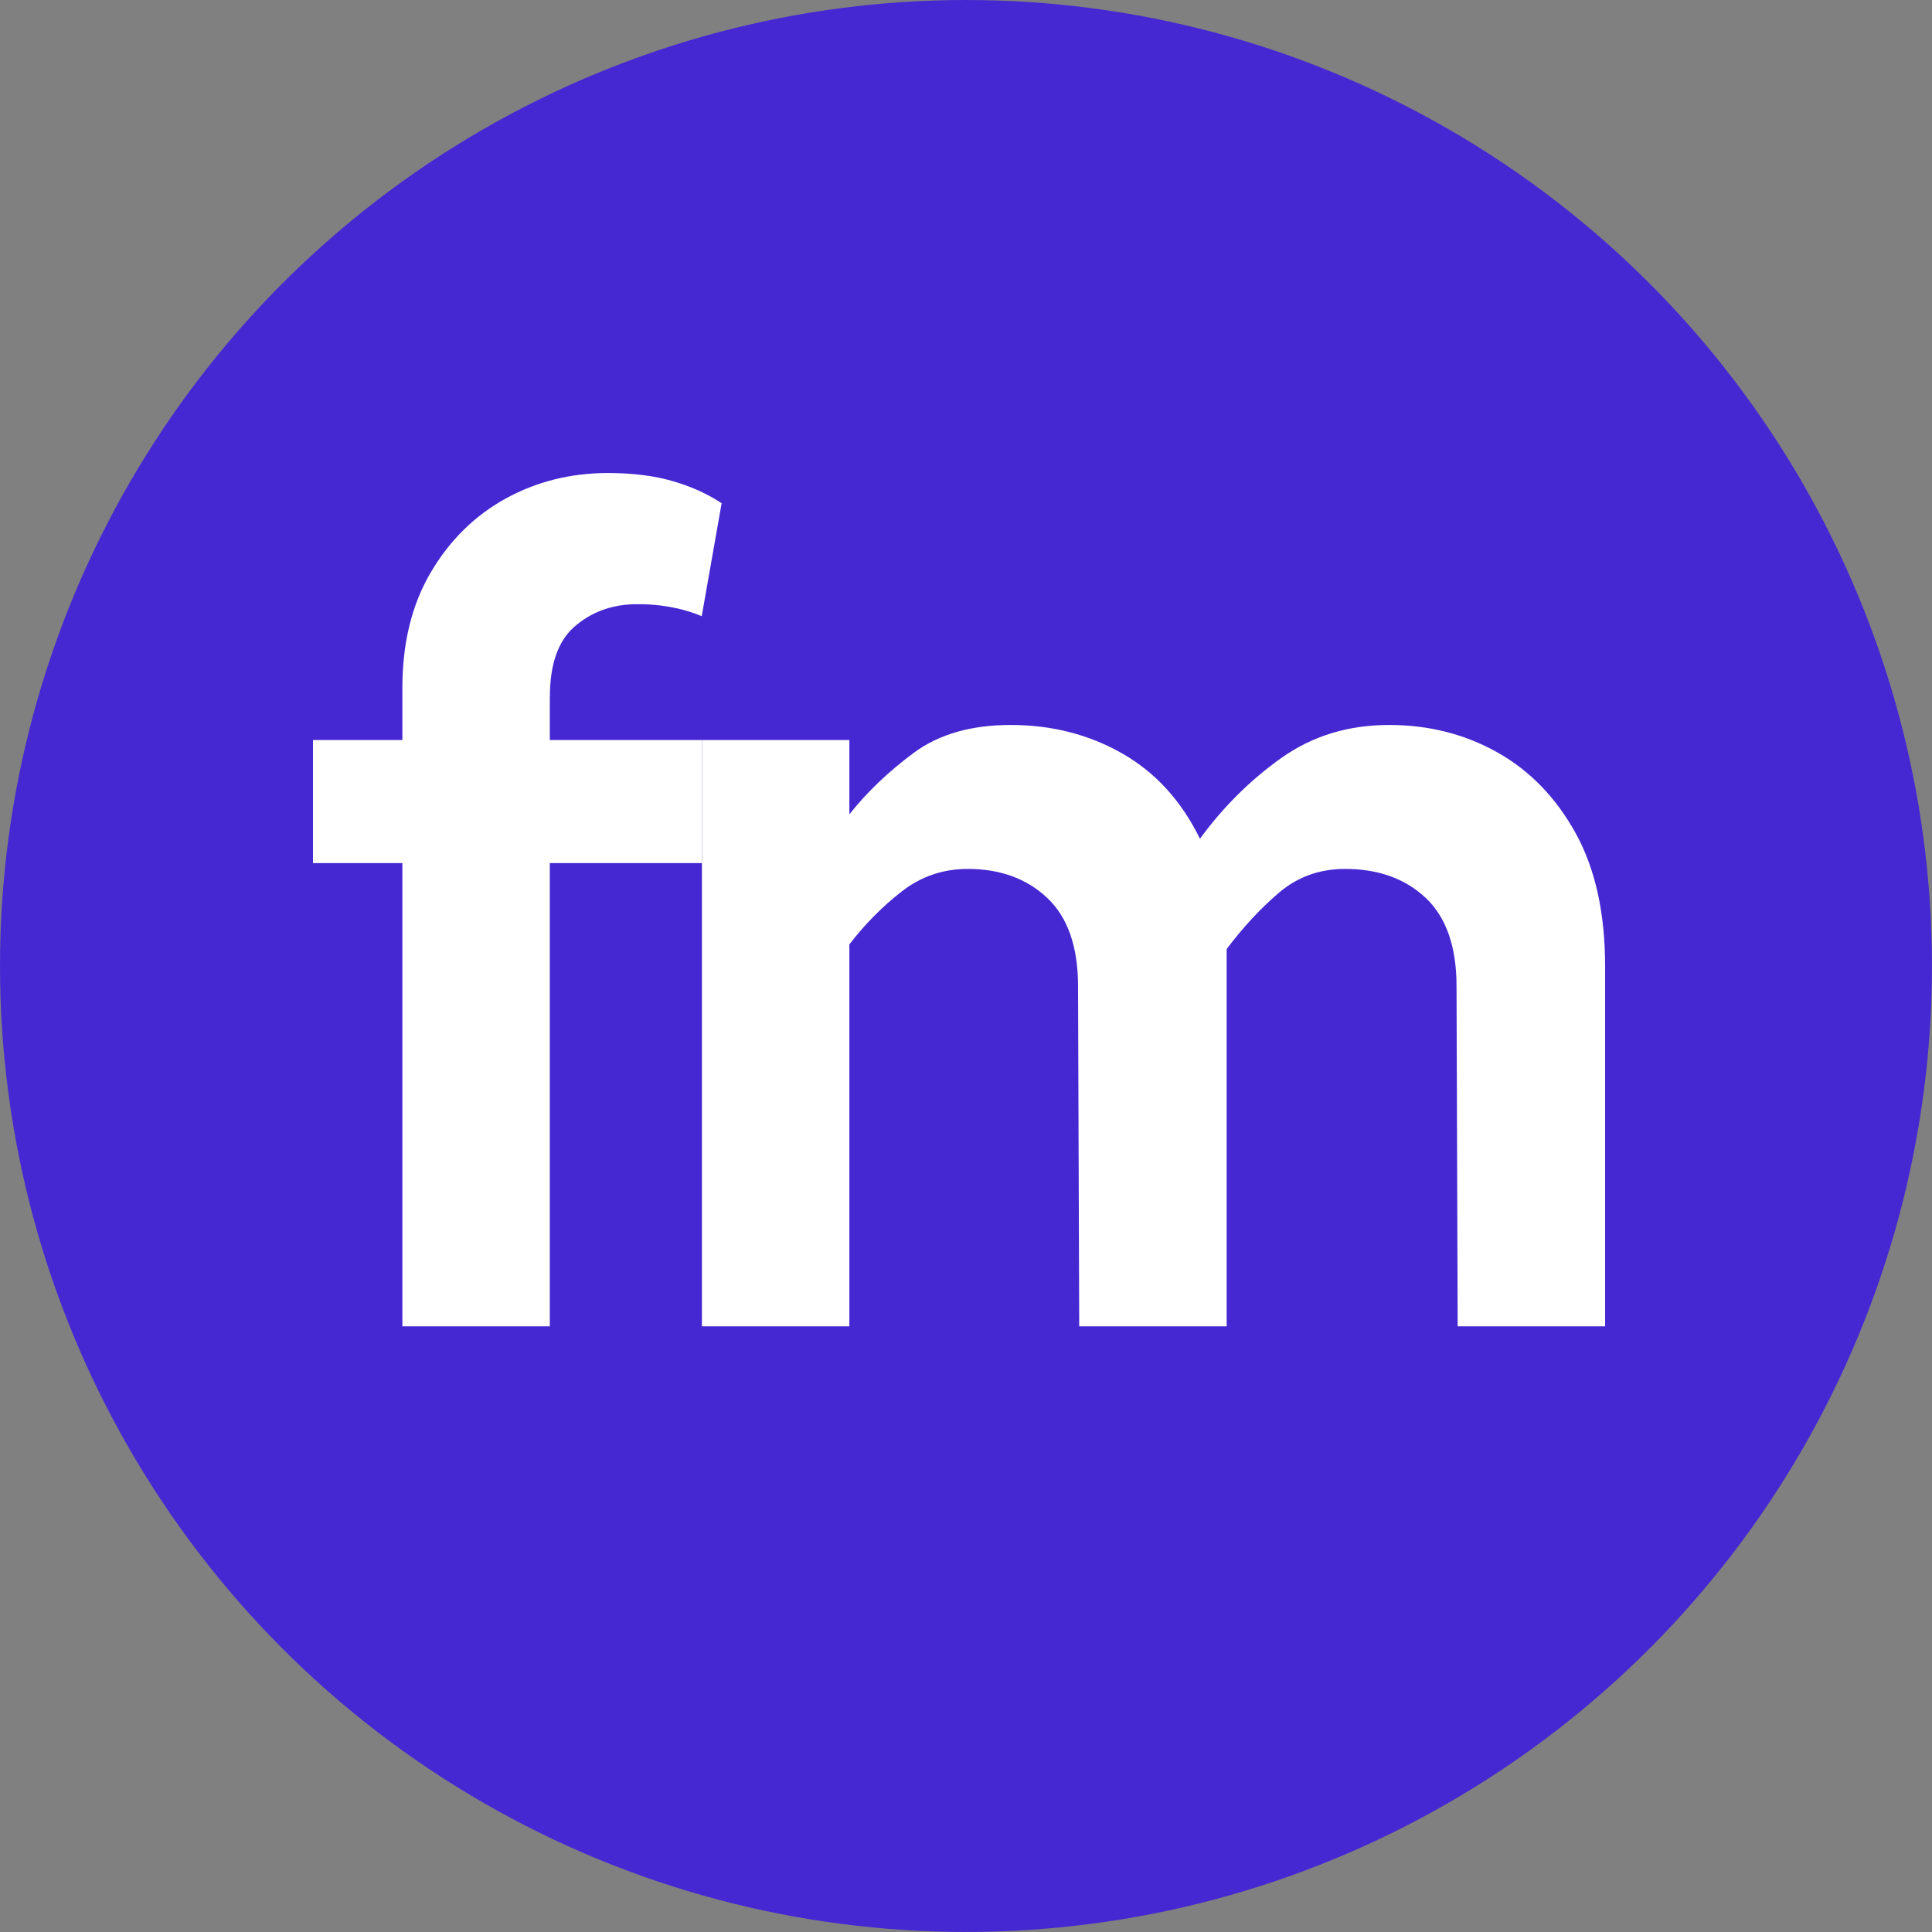
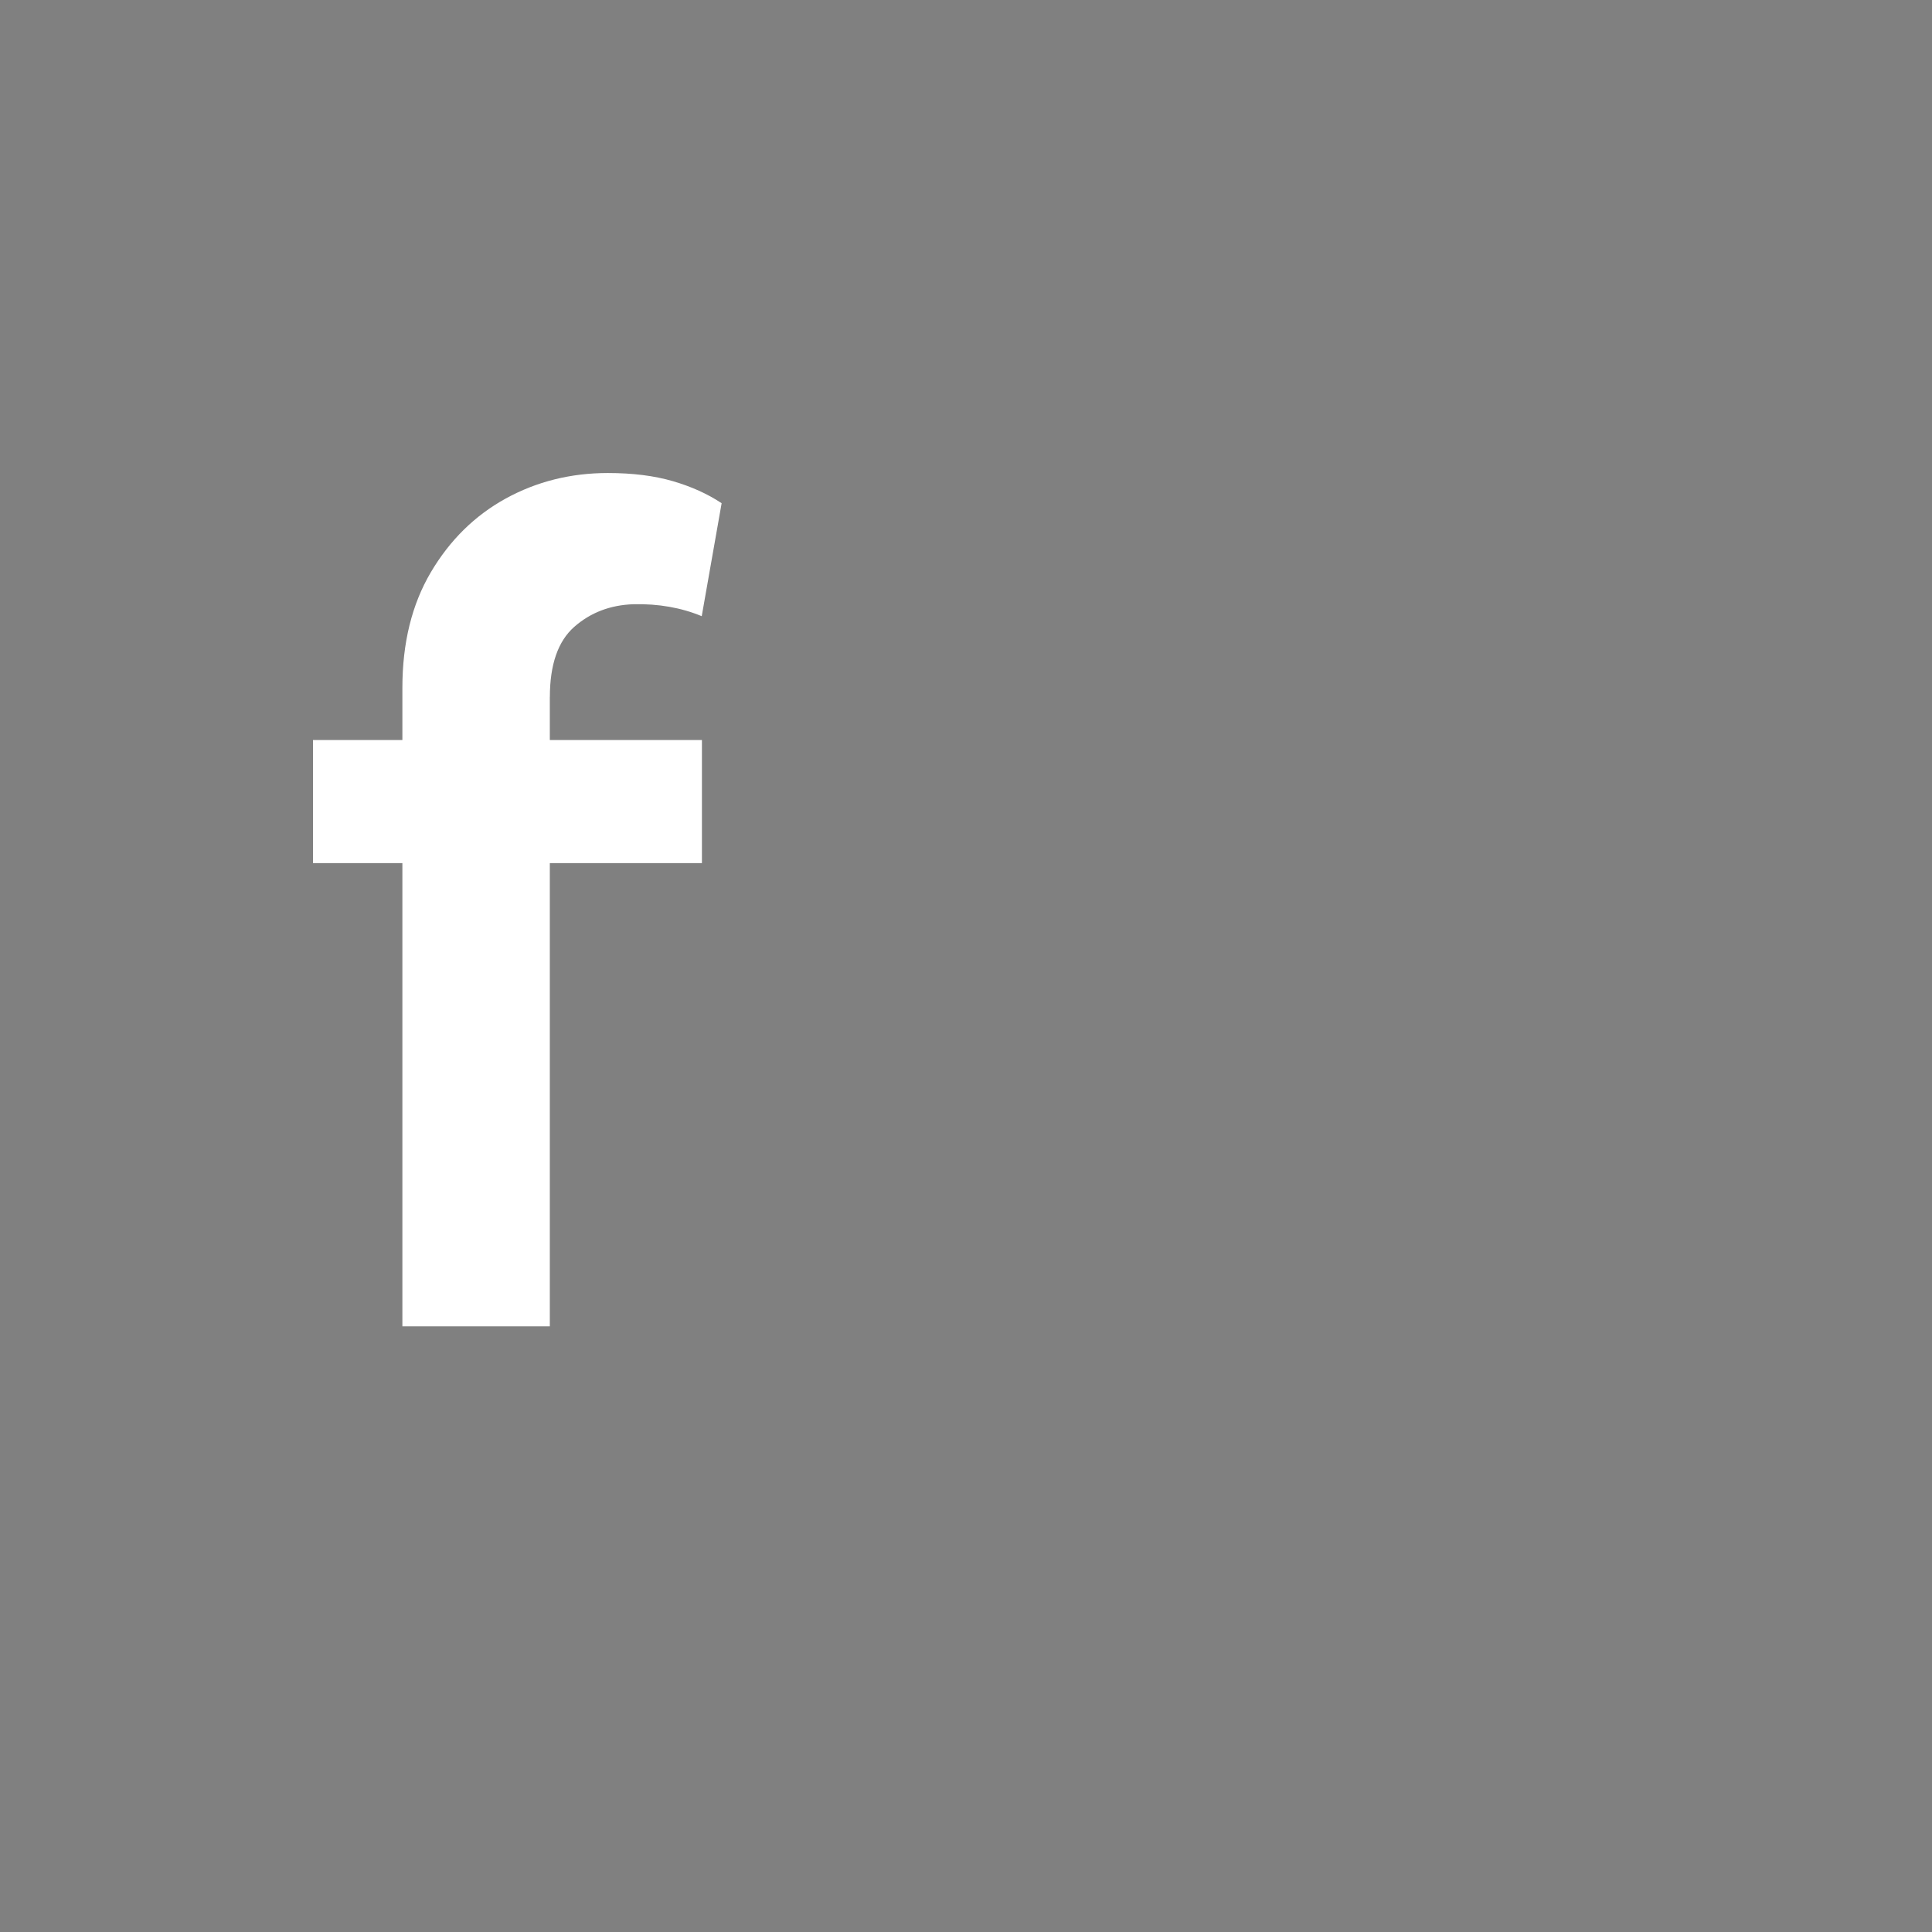
<svg xmlns="http://www.w3.org/2000/svg" id="Calque_1" viewBox="0 0 48.825 48.825">
  <rect x="0" y="0" width="48.825" height="48.825" fill="#808080" stroke="none" />
-   <circle cx="24.412" cy="24.412" r="24.412" fill="#4628d2" />
-   <path d="M21.465,18.702v1.878c.45-.567.993-1.085,1.628-1.555s1.452-.704,2.45-.704c1.037,0,1.975.24,2.816.719.841.479,1.496,1.198,1.966,2.156.587-.802,1.271-1.482,2.054-2.039.782-.557,1.692-.836,2.728-.836.998,0,1.907.23,2.729.69.822.46,1.482,1.14,1.98,2.039.499.9.748,2.024.748,3.374v9.095h-3.726l-.029-8.596c0-.998-.26-1.74-.777-2.23-.519-.489-1.198-.734-2.039-.734-.646,0-1.203.201-1.673.602-.47.401-.909.876-1.32,1.423v9.535h-3.726l-.03-8.596c0-.998-.259-1.74-.777-2.23-.518-.489-1.188-.734-2.01-.734-.626,0-1.184.191-1.672.572-.489.381-.929.827-1.32,1.335v9.652h-3.726v-14.816h3.726Z" fill="#fff" />
  <path d="M13.896,17.617c0-.822.206-1.413.616-1.775.411-.361.909-.552,1.496-.572.63-.015,1.206.086,1.726.302l.503-2.855h0c-.352-.234-.763-.42-1.232-.557s-1.017-.206-1.643-.206c-.939,0-1.8.216-2.582.645-.782.431-1.413,1.052-1.892,1.863-.479.812-.719,1.785-.719,2.92v1.32h-2.259v3.11h2.259v11.706h3.726v-11.706h3.844v-3.11h-3.844v-1.085Z" fill="#fff" />
</svg>